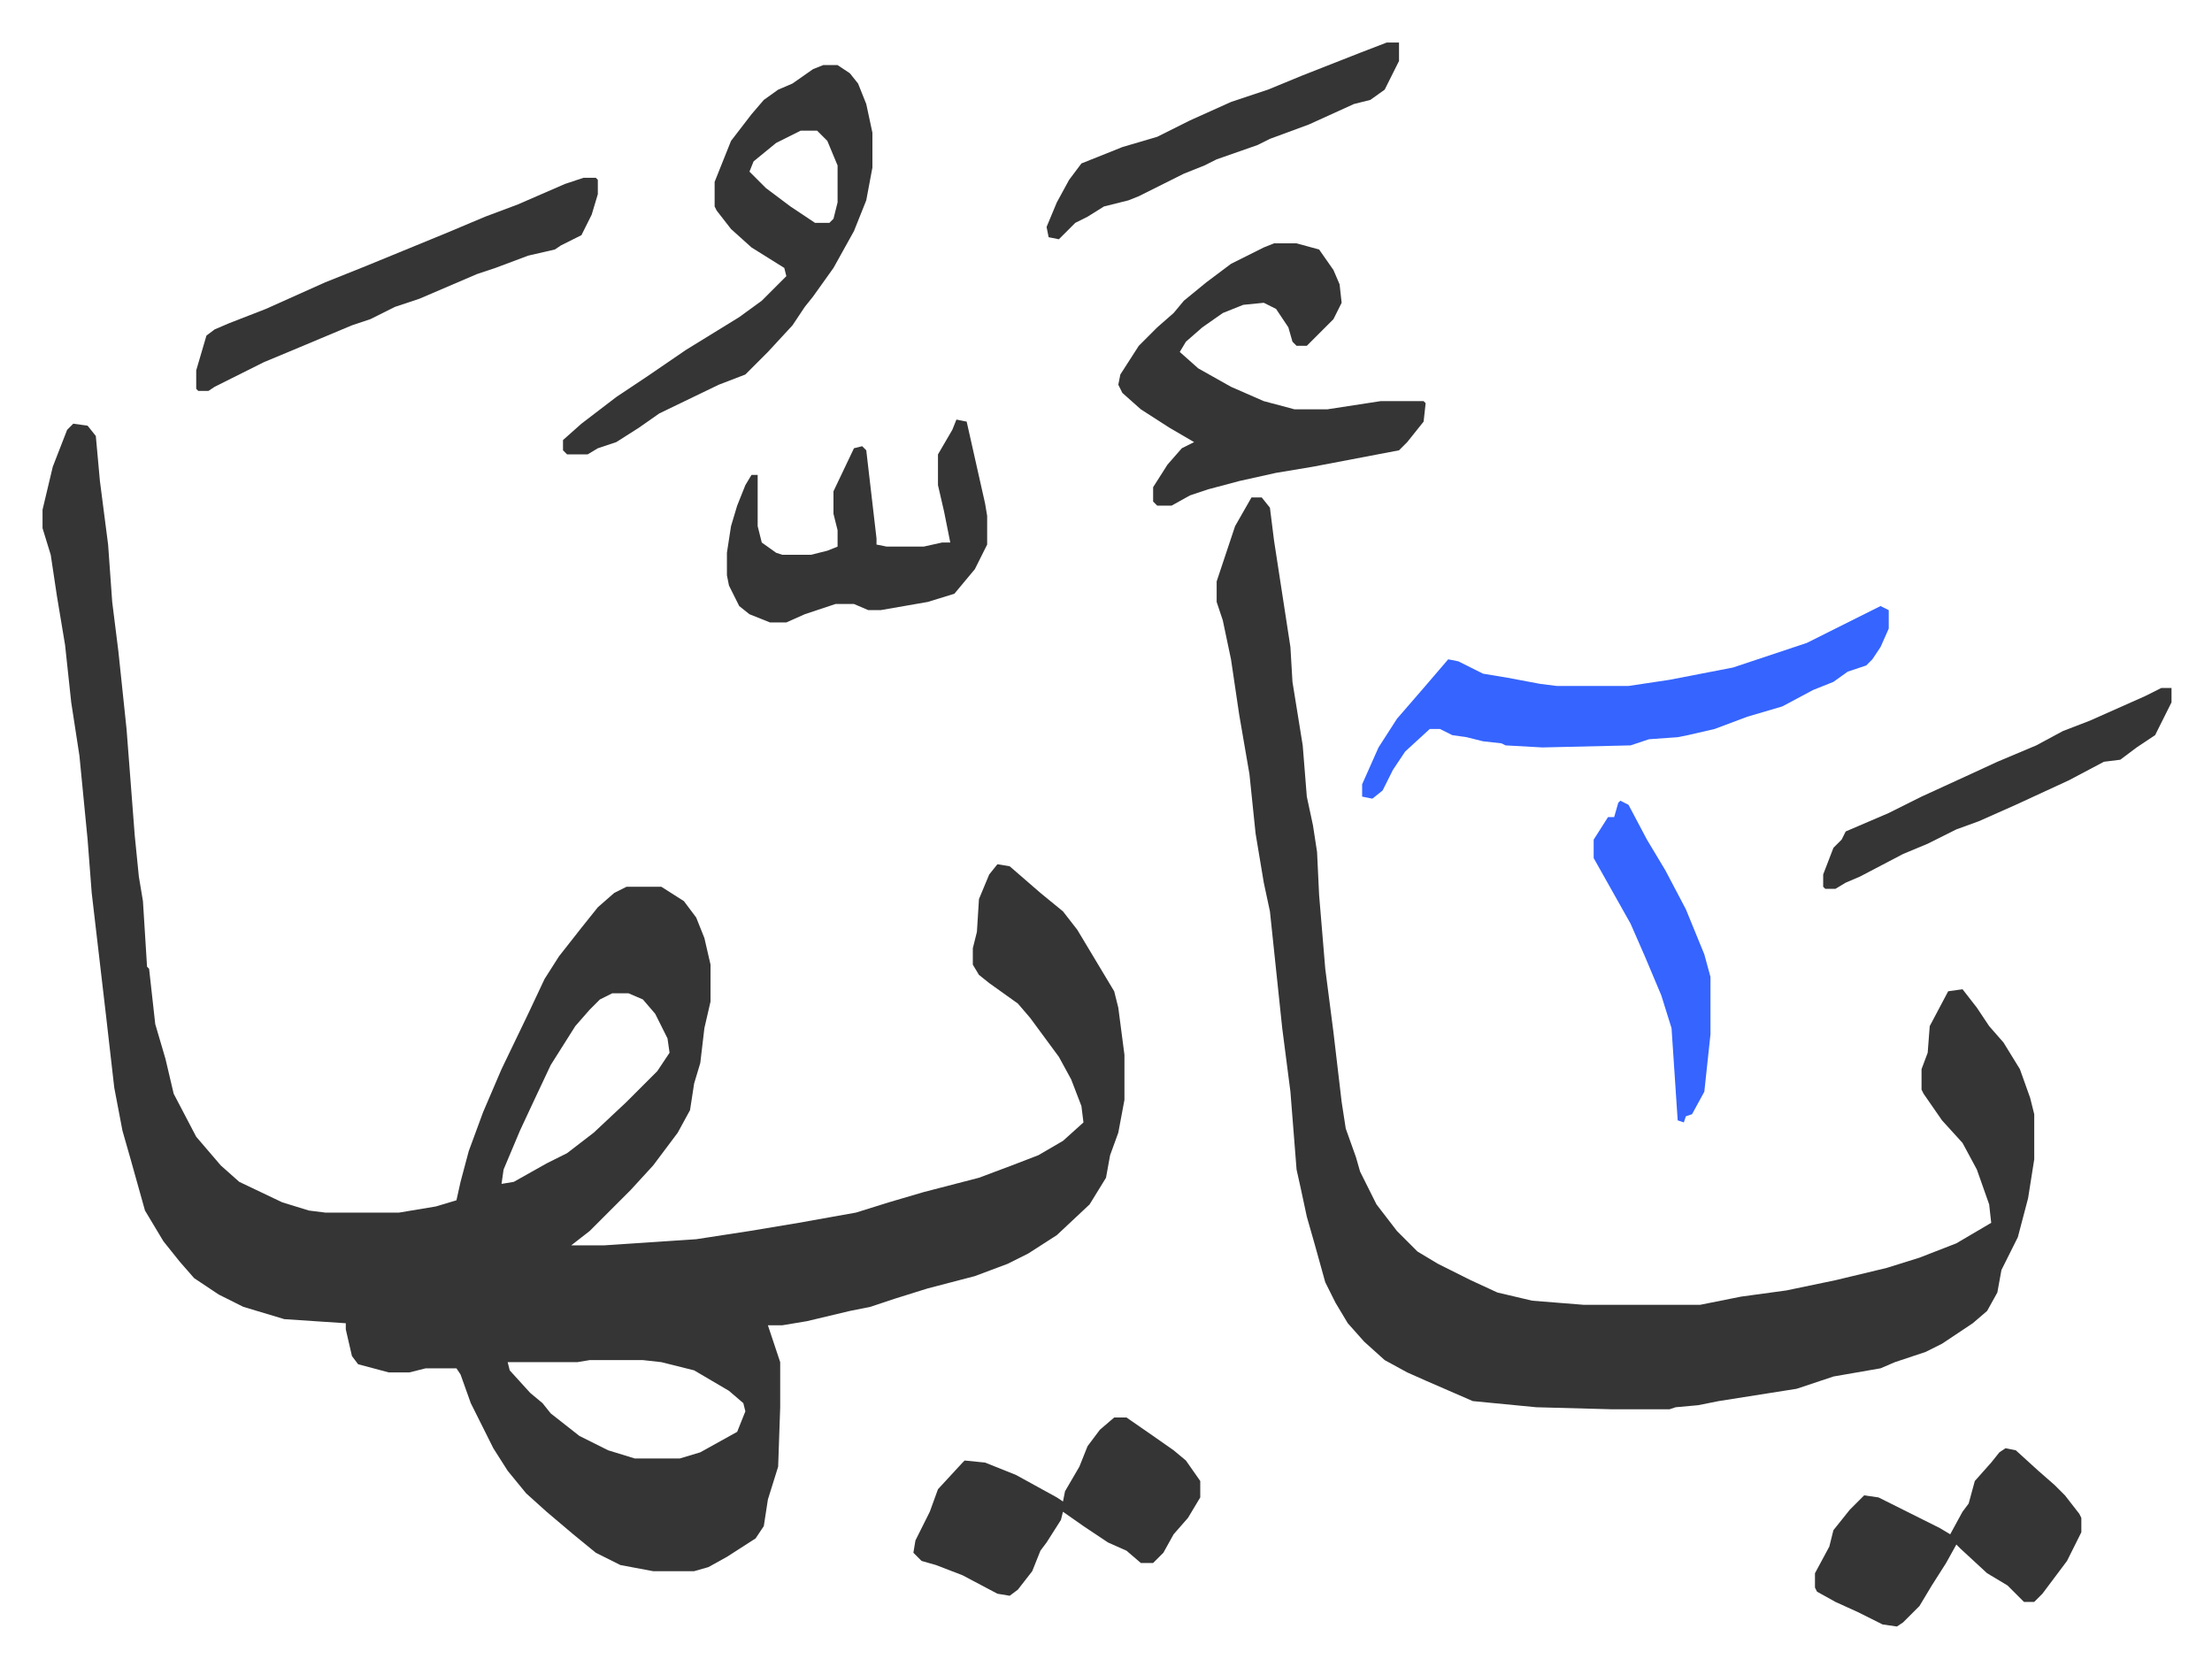
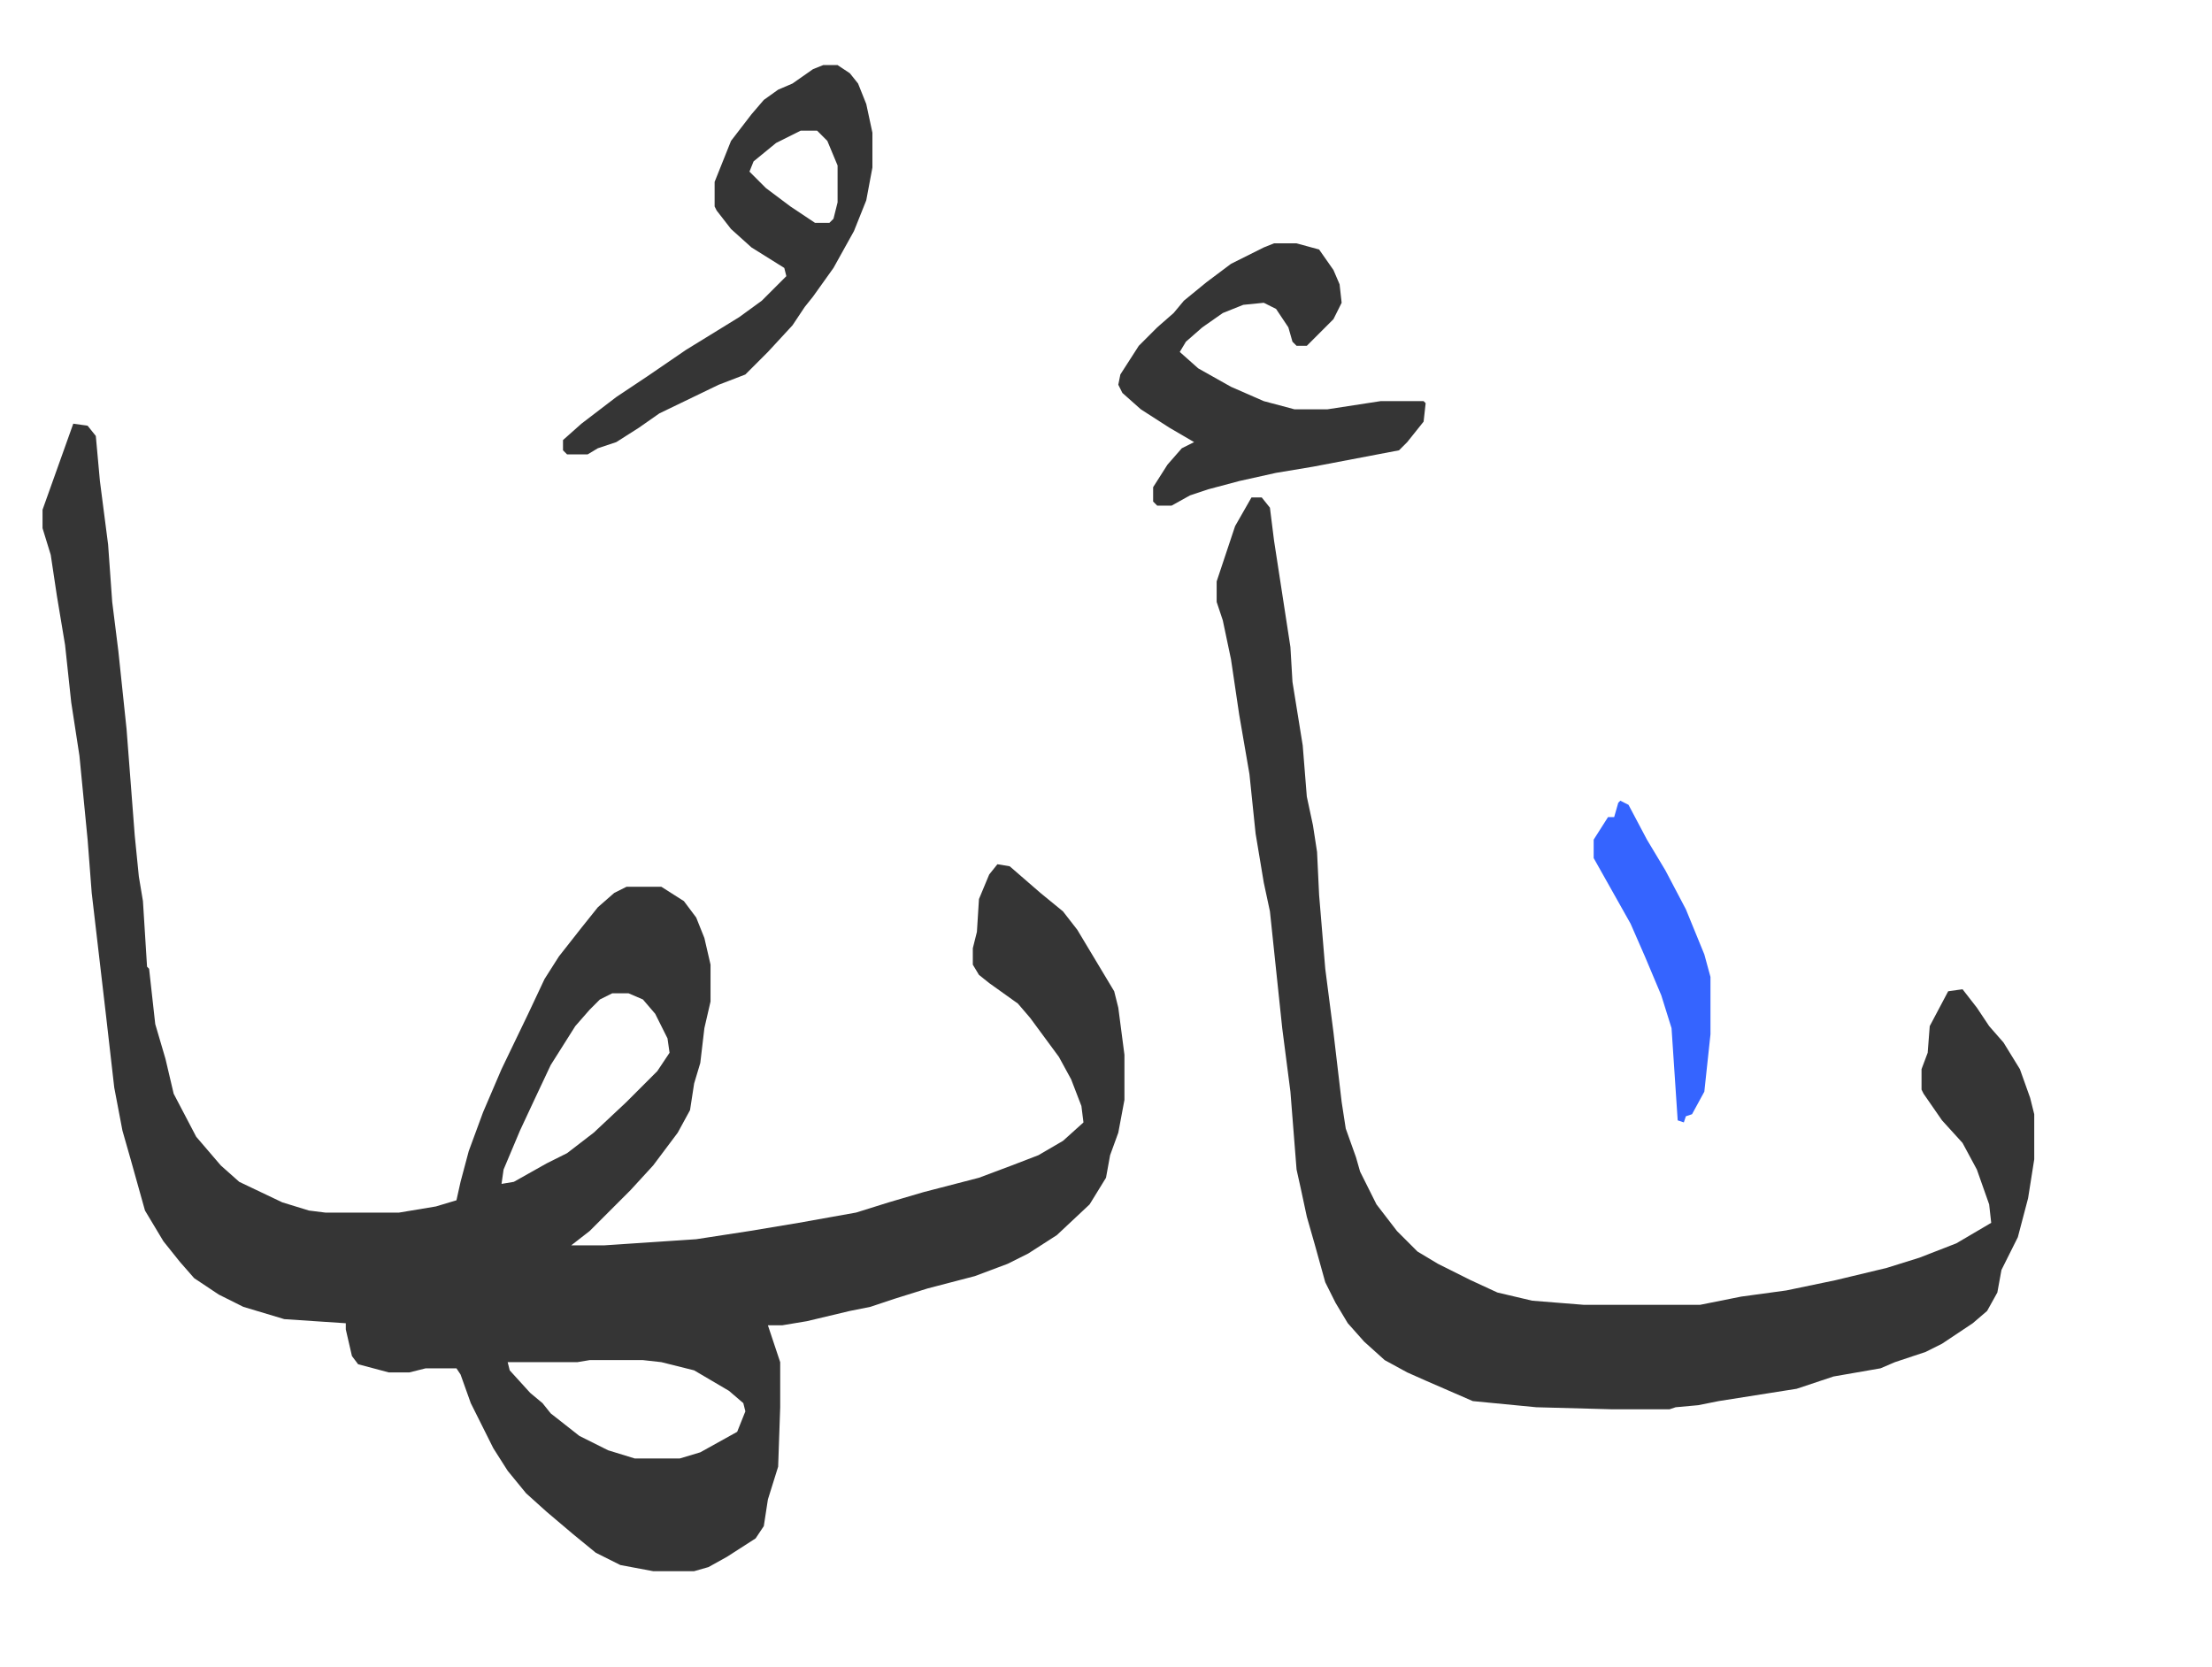
<svg xmlns="http://www.w3.org/2000/svg" role="img" viewBox="-20.76 312.24 1079.52 813.52">
-   <path fill="#353535" id="rule_normal" d="M15 519l7 1 4 5 2 22 4 31 2 28 3 24 4 38 4 52 2 20 2 12 2 32 1 1 3 27 5 17 4 17 11 21 12 14 9 8 21 10 13 4 8 1h36l18-3 10-3 2-9 4-15 7-19 9-21 13-27 8-17 7-11 11-14 8-10 8-7 6-3h17l11 7 6 8 4 10 3 13v18l-3 13-2 17-3 10-2 13-6 11-12 16-11 12-20 20-9 7h16l45-3 26-4 24-4 28-5 16-5 17-5 27-7 16-6 13-5 12-7 10-9-1-8-5-13-6-11-14-19-6-7-14-10-5-4-3-5v-8l2-8 1-16 5-12 4-5 6 1 15 13 11 9 7 9 12 20 6 10 2 8 3 23v22l-3 16-4 11-2 11-8 13-16 15-14 9-10 5-16 6-23 6-16 5-12 4-10 2-21 5-12 2h-7l6 18v22l-1 29-5 16-2 13-4 6-14 9-9 5-7 2h-20l-16-3-12-6-11-9-13-11-10-9-9-11-7-11-11-22-5-14-2-3h-15l-8 2h-10l-15-4-3-4-3-13v-3l-30-2-20-6-12-6-12-8-7-8-8-10-9-15-7-25-4-14-4-21-4-35-7-60-2-26-4-41-4-26-3-28-4-24-3-20-4-13v-9l5-21 7-18zm263 278l-6 3-5 5-7 8-12 19-8 17-7 15-8 19-1 7 6-1 16-9 10-5 13-10 16-15 15-15 6-9-1-7-6-12-6-7-7-3zm-11 179l-6 1h-34l1 4 10 11 6 5 4 5 14 11 14 7 13 4h22l10-3 18-10 4-10-1-4-7-6-17-10-16-4-9-1zm323-421h5l4 5 2 16 2 13 6 39 1 17 5 31 2 25 3 14 2 13 1 21 3 36 4 31 4 34 2 13 5 14 2 7 8 16 10 13 10 10 10 6 16 8 13 6 17 4 25 2h57l20-4 22-3 24-5 25-6 16-5 18-7 17-10-1-9-6-17-7-13-10-11-9-13-1-2v-10l3-8 1-13 9-17 7-1 7 9 6 9 7 8 8 13 5 14 2 8v22l-3 19-5 19-8 16-2 11-5 9-7 6-15 10-8 4-15 5-7 3-23 4-18 6-38 6-10 2-11 1-3 1h-28l-37-1-31-3-23-10-9-4-11-6-10-9-8-9-6-10-5-10-5-18-4-14-3-14-2-9-3-38-4-31-6-57-3-14-4-24-3-29-5-29-4-27-4-19-3-9v-10l9-27zm11-124h11l11 3 7 10 3 7 1 9-4 8-8 8-5 5h-5l-2-2-2-7-6-9-6-3-10 1-10 4-10 7-8 7-3 5 9 8 16 9 16 7 15 4h16l26-4h21l1 1-1 9-8 10-4 4-21 4-21 4-18 3-18 4-15 4-9 3-9 5h-7l-2-2v-7l7-11 7-8 6-3-12-7-14-9-9-8-2-4 1-5 9-14 9-9 8-7 5-6 11-9 12-9 16-8zm-220-87h7l6 4 4 5 4 10 3 14v17l-3 16-6 15-10 18-10 14-4 5-6 9-12 13-11 11-13 5-29 14-10 7-11 7-9 3-5 3h-10l-2-2v-5l9-8 17-13 15-10 19-13 26-16 11-8 12-12-1-4-16-10-10-9-7-9-1-2v-12l8-20 10-13 6-7 7-5 7-3 10-7zm-11 32l-12 6-11 9-2 5 8 8 12 9 12 8h7l2-2 2-8v-18l-5-12-5-5z" />
-   <path fill="#3564ff" id="rule_madd_obligatory_4_5_vowels" d="M897 608l4 2v9l-4 9-4 6-3 3-9 3-7 5-10 4-15 8-17 5-16 6-13 3-5 1-14 1-9 3-43 1-18-1-2-1-9-1-8-2-7-1-6-3h-5l-12 11-6 9-5 10-5 4-5-1v-6l8-18 9-14 13-15 12-14 5 1 12 6 12 2 16 3 8 1h35l20-3 31-6 36-12z" />
-   <path fill="#353535" id="rule_normal" d="M523 1004h6l13 9 10 7 6 5 7 10v8l-6 10-7 8-5 9-5 5h-6l-7-6-9-4-12-8-10-7-1 4-7 11-3 4-4 10-7 9-4 3-6-1-17-9-13-5-7-2-4-4 1-6 7-14 4-11 12-13 1-1 10 1 15 6 20 11 3 2 1-5 7-12 4-10 6-8zm435 15l5 1 11 10 8 7 5 5 7 9 1 2v7l-7 14-12 16-4 4h-5l-8-8-10-6-13-12-2-2-5 9-7 11-6 10-8 8-3 2-7-1-12-6-11-5-9-5-1-2v-7l7-13 2-8 8-10 7-7 7 1 14 7 16 8 5 3 6-11 3-4 3-11 8-9 4-5zM446 517l5 1 9 40 1 6v14l-6 12-10 12-13 4-23 4h-6l-7-3h-9l-15 5-9 4h-8l-10-4-5-4-5-10-1-5v-11l2-13 3-10 4-10 3-5h3v25l2 8 7 5 3 1h14l8-2 5-2v-8l-2-8v-11l10-21 4-1 2 2 5 43v3l5 1h18l9-2h4l-3-15-3-13v-15l7-12zM264 399h6l1 1v7l-3 10-5 10-10 5-3 2-13 3-16 6-9 3-28 12-12 4-12 6-9 3-31 13-12 5-16 8-8 4-3 2h-5l-1-1v-9l5-17 4-3 7-3 18-7 29-13 20-8 39-16 19-8 16-6 23-10zm392-66h6v9l-7 14-7 5-8 2-22 10-19 7-6 3-20 7-6 3-10 4-22 11-5 2-12 3-8 5-6 3-8 8-5-1-1-5 5-12 6-11 6-8 20-8 17-5 16-8 20-9 18-6 17-7 28-11zm378 315h5v7l-8 16-9 6-8 6-8 1-17 9-26 12-18 8-11 4-14 7-12 5-21 11-7 3-5 3h-5l-1-1v-6l5-13 4-4 2-4 21-9 16-8 24-11 13-6 19-8 13-7 13-5 27-12z" />
+   <path fill="#353535" id="rule_normal" d="M15 519l7 1 4 5 2 22 4 31 2 28 3 24 4 38 4 52 2 20 2 12 2 32 1 1 3 27 5 17 4 17 11 21 12 14 9 8 21 10 13 4 8 1h36l18-3 10-3 2-9 4-15 7-19 9-21 13-27 8-17 7-11 11-14 8-10 8-7 6-3h17l11 7 6 8 4 10 3 13v18l-3 13-2 17-3 10-2 13-6 11-12 16-11 12-20 20-9 7h16l45-3 26-4 24-4 28-5 16-5 17-5 27-7 16-6 13-5 12-7 10-9-1-8-5-13-6-11-14-19-6-7-14-10-5-4-3-5v-8l2-8 1-16 5-12 4-5 6 1 15 13 11 9 7 9 12 20 6 10 2 8 3 23v22l-3 16-4 11-2 11-8 13-16 15-14 9-10 5-16 6-23 6-16 5-12 4-10 2-21 5-12 2h-7l6 18v22l-1 29-5 16-2 13-4 6-14 9-9 5-7 2h-20l-16-3-12-6-11-9-13-11-10-9-9-11-7-11-11-22-5-14-2-3h-15l-8 2h-10l-15-4-3-4-3-13v-3l-30-2-20-6-12-6-12-8-7-8-8-10-9-15-7-25-4-14-4-21-4-35-7-60-2-26-4-41-4-26-3-28-4-24-3-20-4-13v-9zm263 278l-6 3-5 5-7 8-12 19-8 17-7 15-8 19-1 7 6-1 16-9 10-5 13-10 16-15 15-15 6-9-1-7-6-12-6-7-7-3zm-11 179l-6 1h-34l1 4 10 11 6 5 4 5 14 11 14 7 13 4h22l10-3 18-10 4-10-1-4-7-6-17-10-16-4-9-1zm323-421h5l4 5 2 16 2 13 6 39 1 17 5 31 2 25 3 14 2 13 1 21 3 36 4 31 4 34 2 13 5 14 2 7 8 16 10 13 10 10 10 6 16 8 13 6 17 4 25 2h57l20-4 22-3 24-5 25-6 16-5 18-7 17-10-1-9-6-17-7-13-10-11-9-13-1-2v-10l3-8 1-13 9-17 7-1 7 9 6 9 7 8 8 13 5 14 2 8v22l-3 19-5 19-8 16-2 11-5 9-7 6-15 10-8 4-15 5-7 3-23 4-18 6-38 6-10 2-11 1-3 1h-28l-37-1-31-3-23-10-9-4-11-6-10-9-8-9-6-10-5-10-5-18-4-14-3-14-2-9-3-38-4-31-6-57-3-14-4-24-3-29-5-29-4-27-4-19-3-9v-10l9-27zm11-124h11l11 3 7 10 3 7 1 9-4 8-8 8-5 5h-5l-2-2-2-7-6-9-6-3-10 1-10 4-10 7-8 7-3 5 9 8 16 9 16 7 15 4h16l26-4h21l1 1-1 9-8 10-4 4-21 4-21 4-18 3-18 4-15 4-9 3-9 5h-7l-2-2v-7l7-11 7-8 6-3-12-7-14-9-9-8-2-4 1-5 9-14 9-9 8-7 5-6 11-9 12-9 16-8zm-220-87h7l6 4 4 5 4 10 3 14v17l-3 16-6 15-10 18-10 14-4 5-6 9-12 13-11 11-13 5-29 14-10 7-11 7-9 3-5 3h-10l-2-2v-5l9-8 17-13 15-10 19-13 26-16 11-8 12-12-1-4-16-10-10-9-7-9-1-2v-12l8-20 10-13 6-7 7-5 7-3 10-7zm-11 32l-12 6-11 9-2 5 8 8 12 9 12 8h7l2-2 2-8v-18l-5-12-5-5z" />
  <path fill="#3564ff" id="rule_madd_obligatory_4_5_vowels" d="M770 703l4 2 9 17 9 15 10 19 9 22 3 11v28l-3 28-6 11-3 1-1 3-3-1-3-45-5-16-8-19-7-16-9-16-9-16v-9l7-11h3l2-7z" />
</svg>